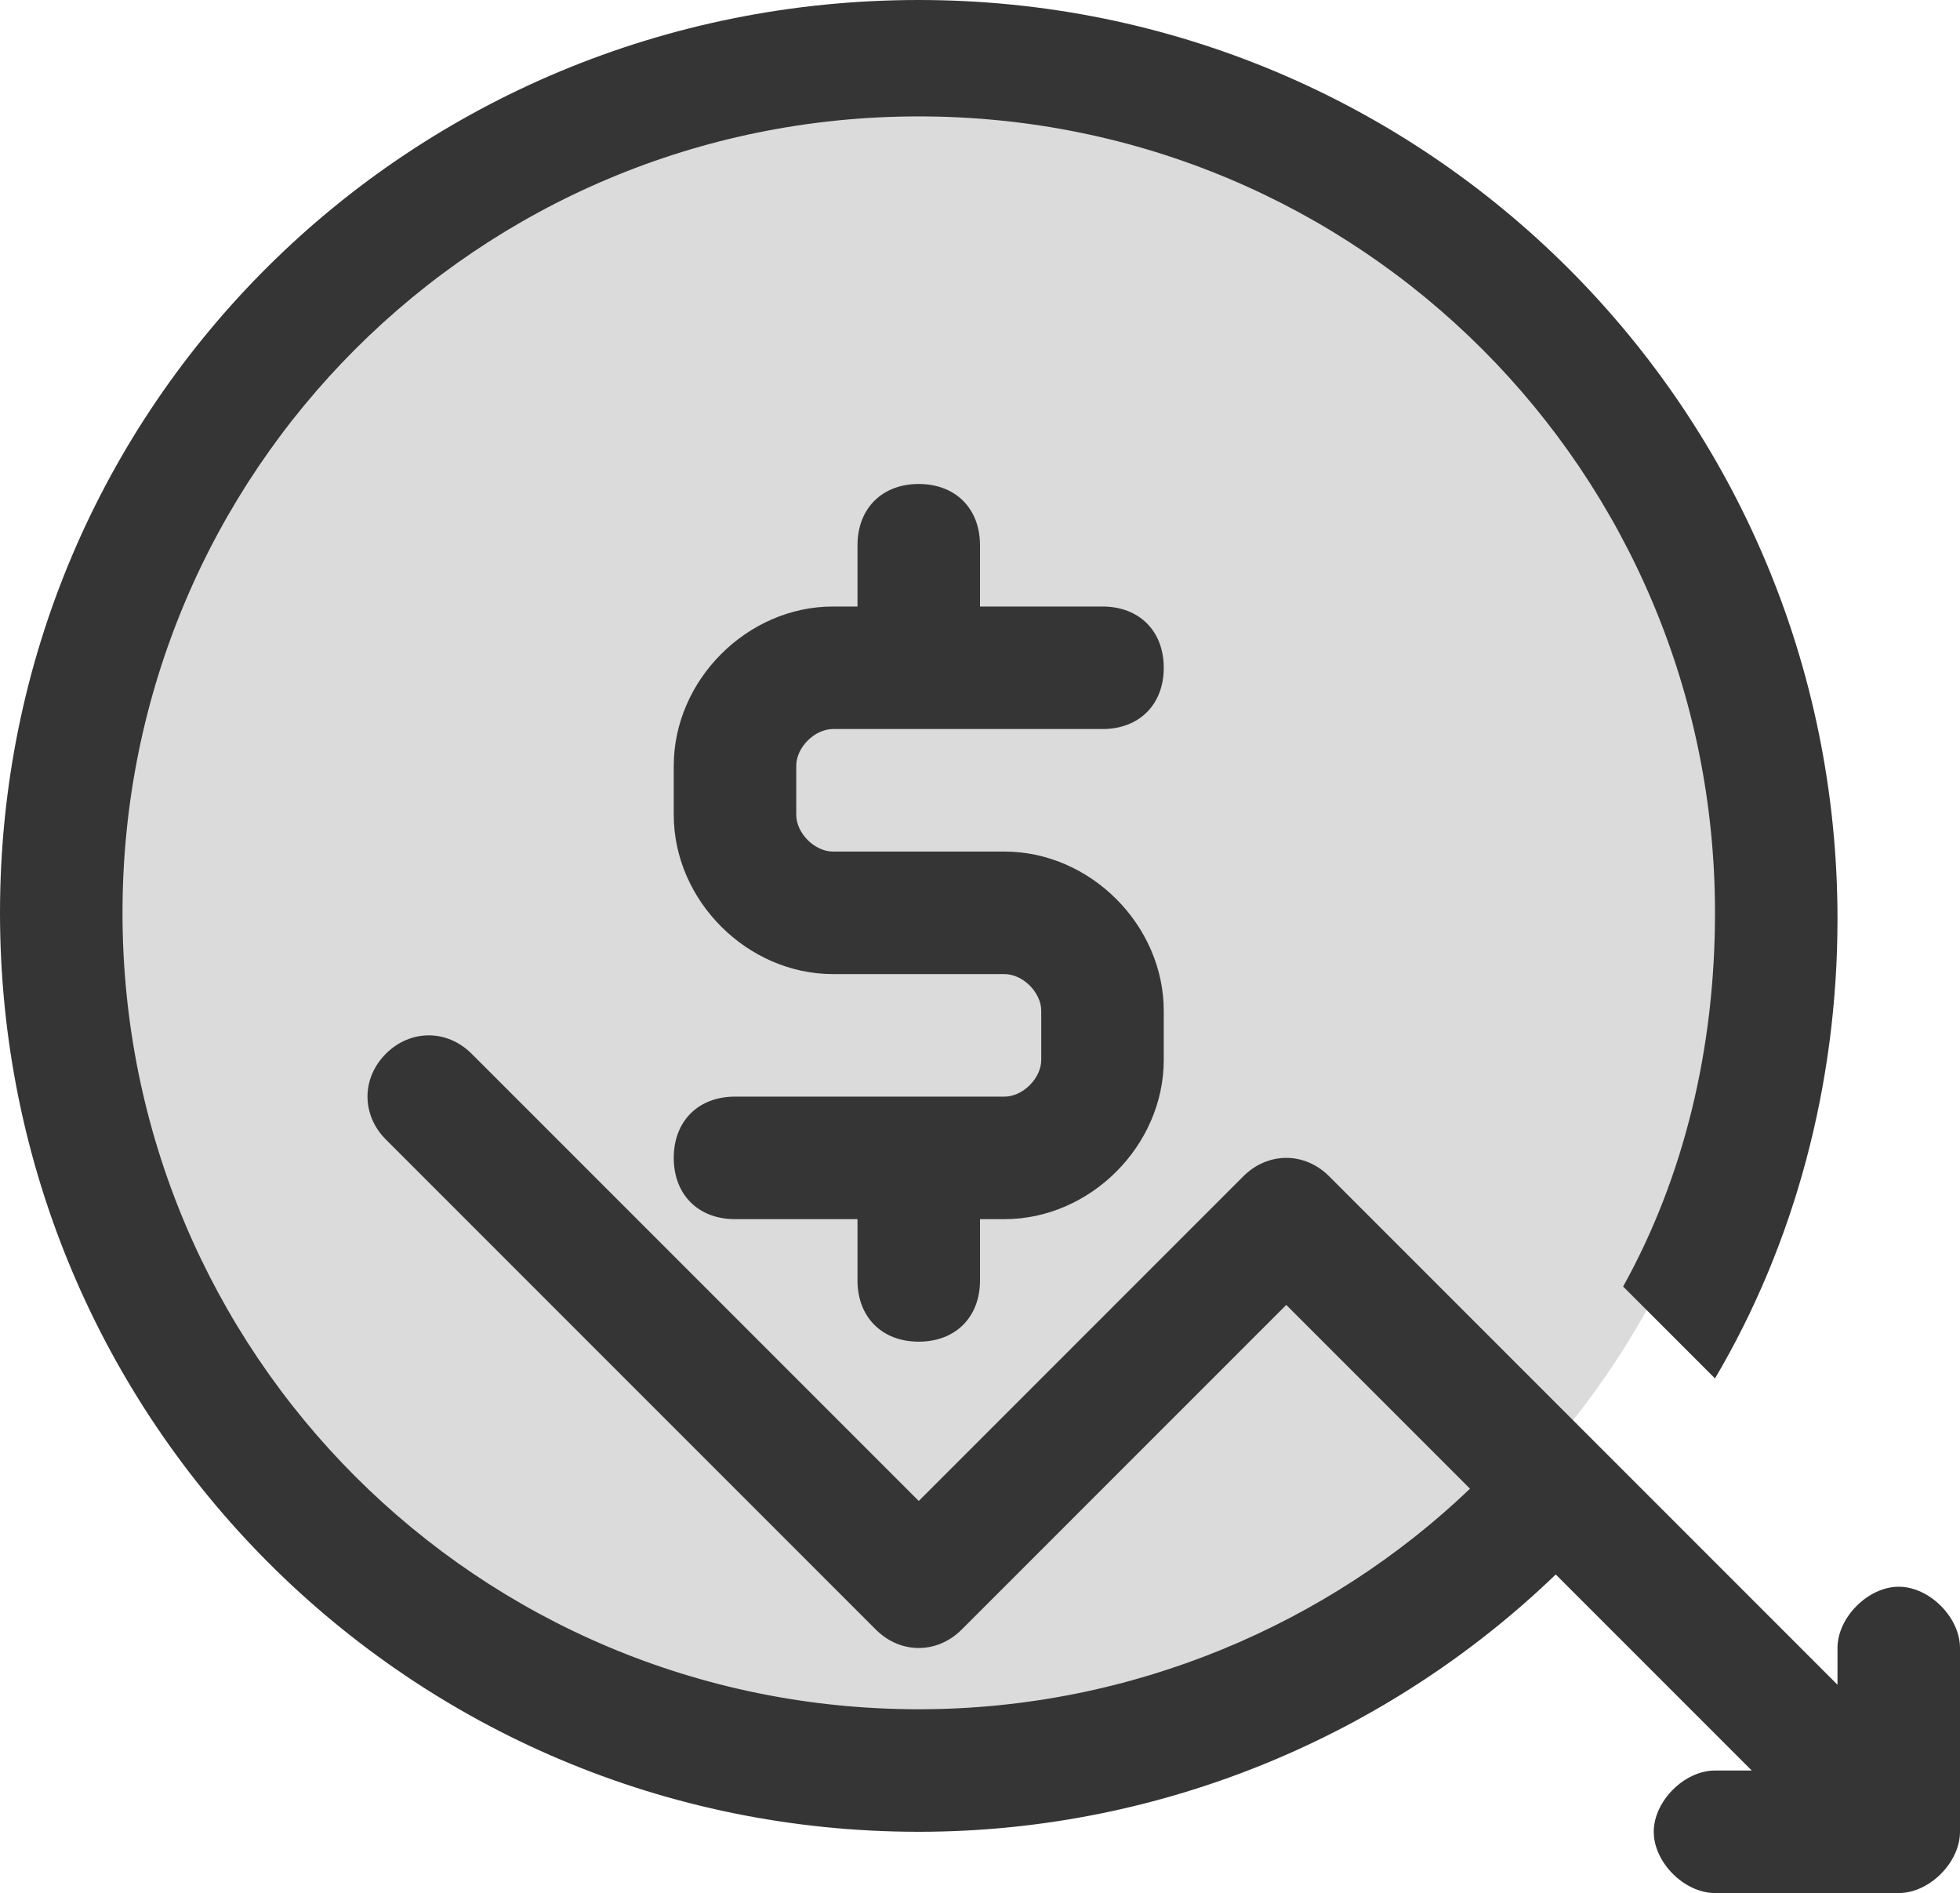
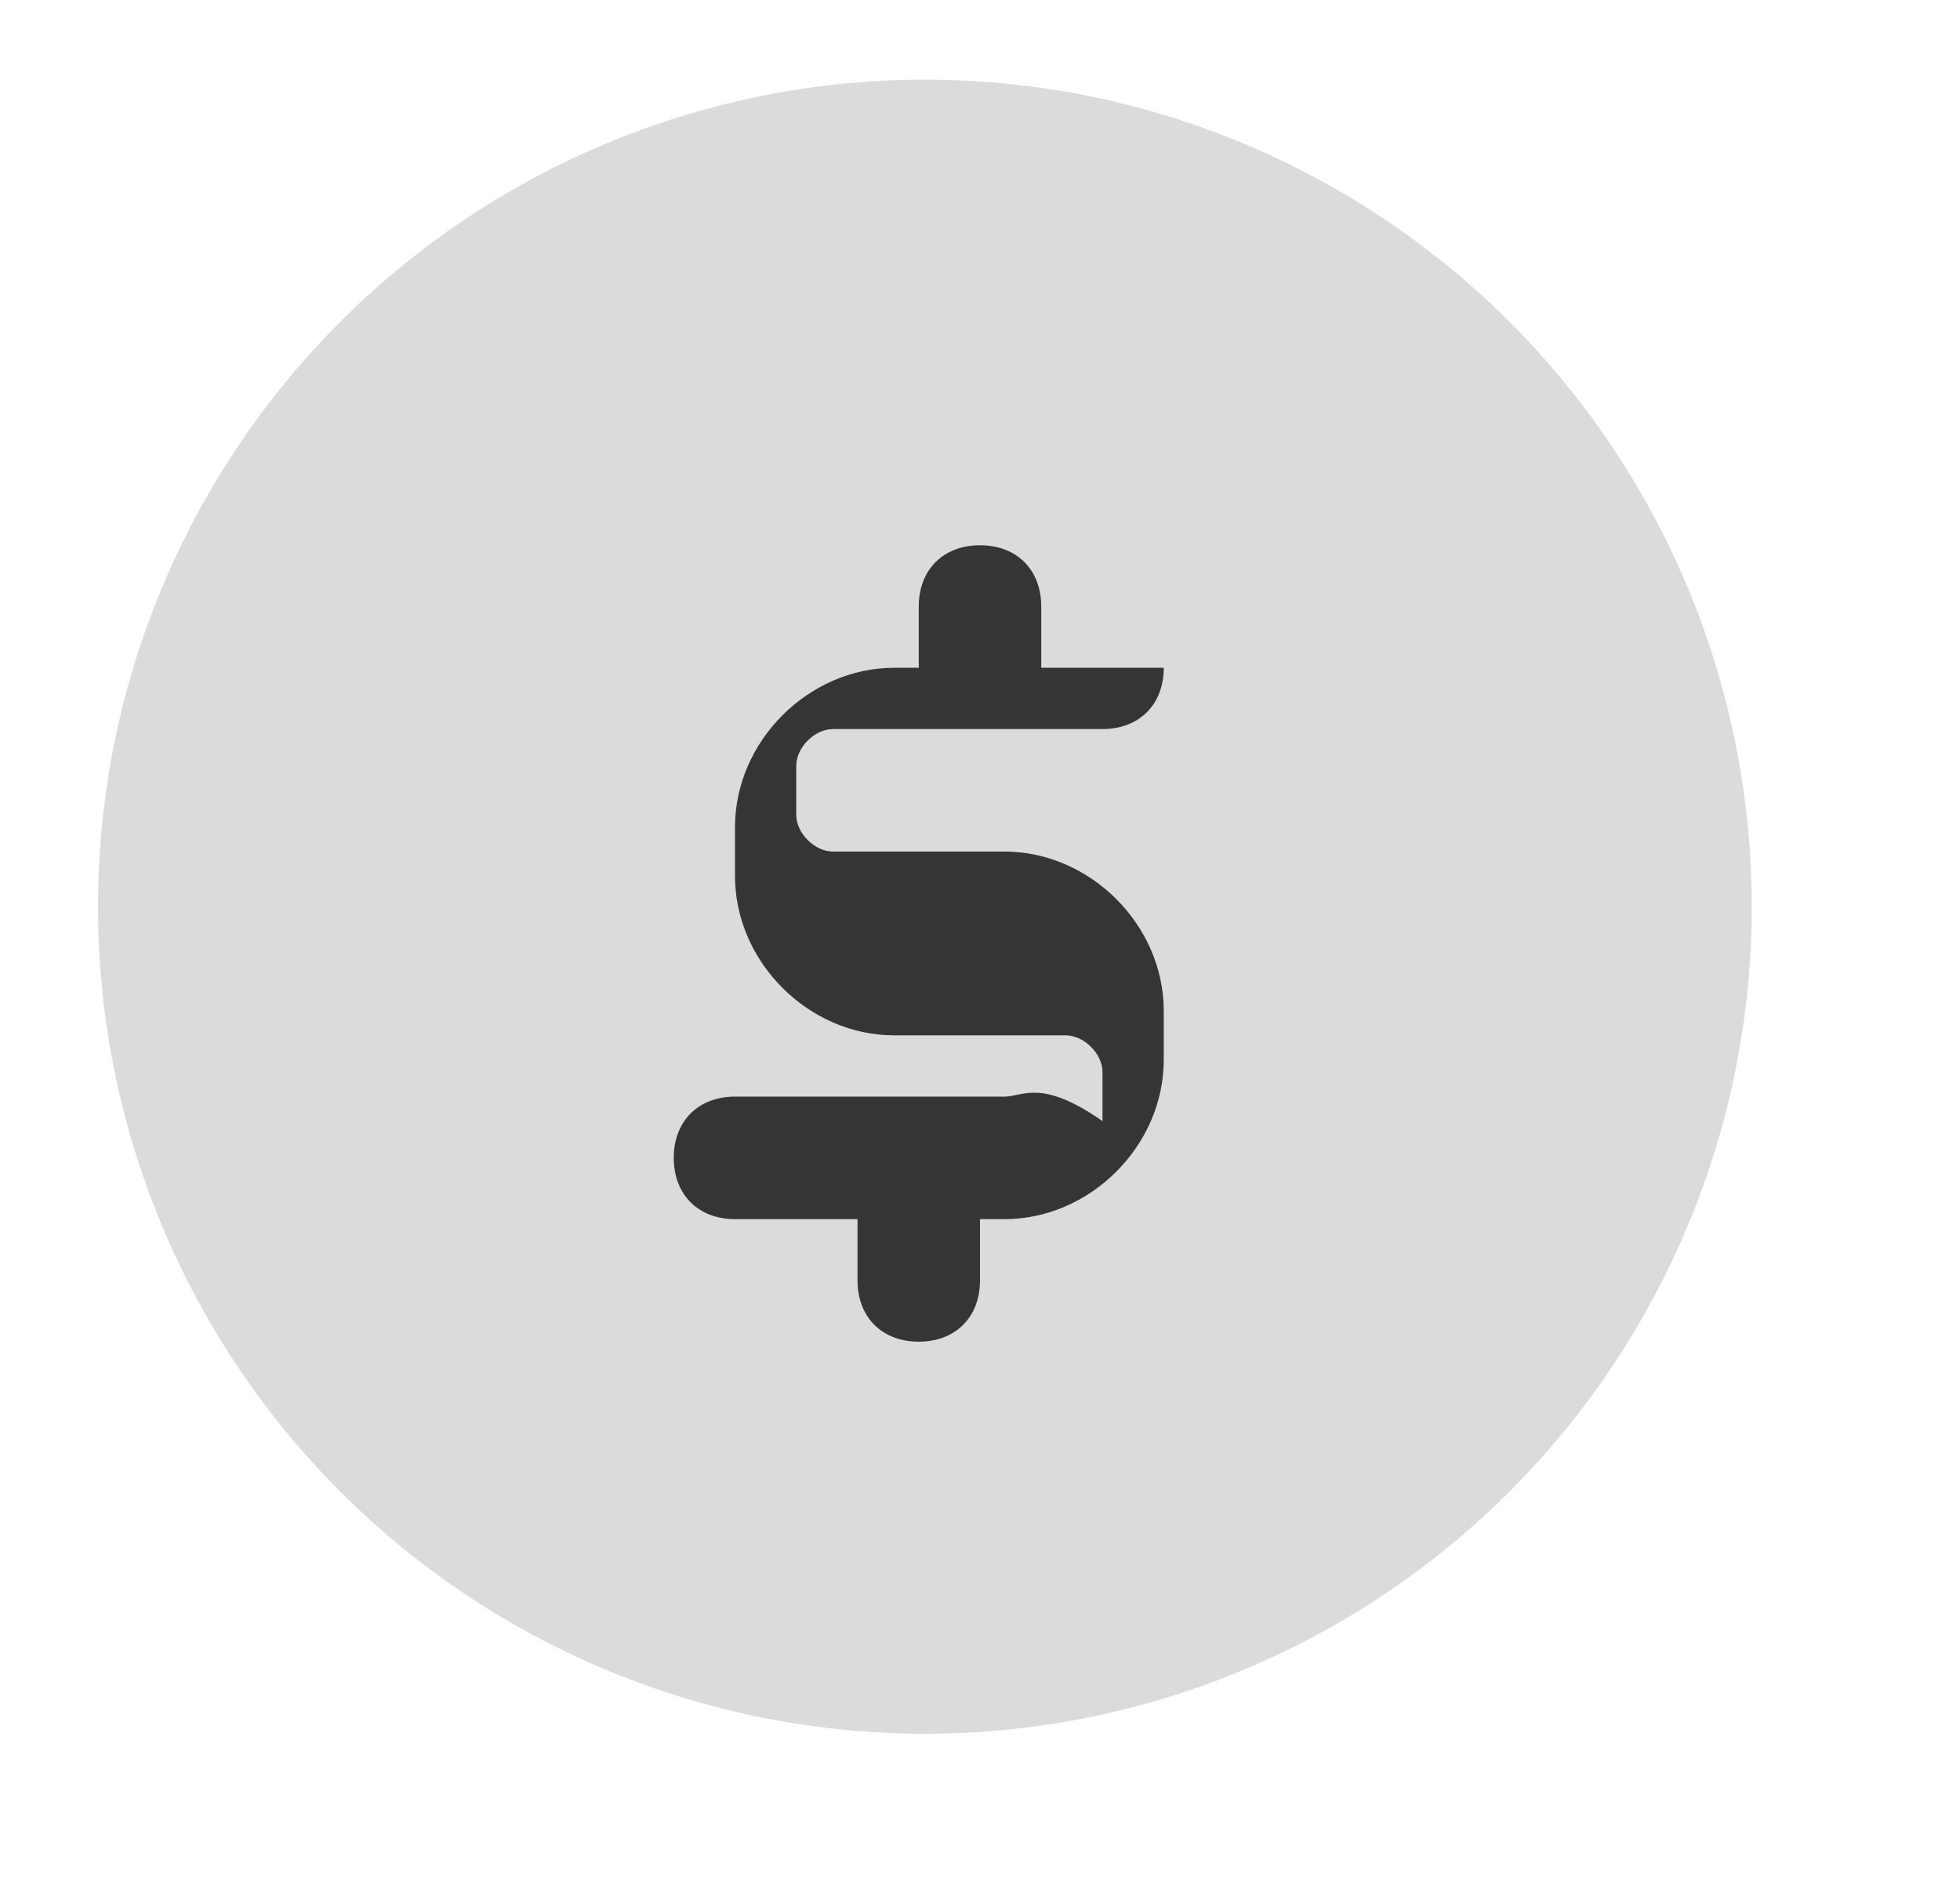
<svg xmlns="http://www.w3.org/2000/svg" id="Layer_1" x="0px" y="0px" width="32px" height="30.9px" viewBox="0 0 32 30.9" style="enable-background:new 0 0 32 30.9;" xml:space="preserve">
  <style type="text/css">
	.st0{fill:#DBDBDB;}
	.st1{fill:#353535;}
</style>
  <circle class="st0" cx="15.1" cy="14.8" r="13.5" />
-   <path class="st1" d="M16.4,17.9H12c-0.6,0-1,0.4-1,1s0.4,1,1,1h2v1c0,0.6,0.4,1,1,1s1-0.4,1-1v-1h0.4c1.4,0,2.6-1.2,2.6-2.6v-0.8  c0-1.4-1.2-2.6-2.6-2.6h-2.8c-0.3,0-0.6-0.3-0.6-0.6v-0.8c0-0.3,0.3-0.6,0.6-0.6H18c0.6,0,1-0.4,1-1s-0.4-1-1-1h-2v-1  c0-0.6-0.4-1-1-1s-1,0.4-1,1v1h-0.4c-1.4,0-2.6,1.2-2.6,2.6v0.8c0,1.4,1.2,2.6,2.6,2.6h2.8c0.3,0,0.6,0.3,0.6,0.6v0.8  C17,17.6,16.7,17.9,16.4,17.9z" />
-   <path class="st1" d="M31,25.9c-0.5,0-1,0.5-1,1v0.6l-8.3-8.3c-0.4-0.4-1-0.4-1.4,0L15,24.5l-7.3-7.3c-0.4-0.4-1-0.4-1.4,0  s-0.4,1,0,1.4l8,8c0.4,0.4,1,0.4,1.4,0l5.3-5.3l3,3c-2.3,2.2-5.5,3.6-9,3.6c-7.2,0-13-5.8-13-13s5.8-13,13-13s13,5.8,13,13  c0,2.2-0.5,4.3-1.5,6.1l1.5,1.5c1.3-2.2,2-4.8,2-7.5c0-8.3-6.7-15-15-15S0,6.6,0,14.9s6.7,15,15,15c4,0,7.7-1.6,10.4-4.2l3.2,3.2H28  c-0.5,0-1,0.5-1,1s0.5,1,1,1h3c0.5,0,1-0.5,1-1v-3C32,26.4,31.5,25.9,31,25.9z" />
+   <path class="st1" d="M16.4,17.9H12c-0.6,0-1,0.4-1,1s0.4,1,1,1h2v1c0,0.6,0.4,1,1,1s1-0.4,1-1v-1h0.4c1.4,0,2.6-1.2,2.6-2.6v-0.8  c0-1.4-1.2-2.6-2.6-2.6h-2.8c-0.3,0-0.6-0.3-0.6-0.6v-0.8c0-0.3,0.3-0.6,0.6-0.6H18c0.6,0,1-0.4,1-1h-2v-1  c0-0.6-0.4-1-1-1s-1,0.4-1,1v1h-0.4c-1.4,0-2.6,1.2-2.6,2.6v0.8c0,1.4,1.2,2.6,2.6,2.6h2.8c0.3,0,0.6,0.3,0.6,0.6v0.8  C17,17.6,16.7,17.9,16.4,17.9z" />
</svg>